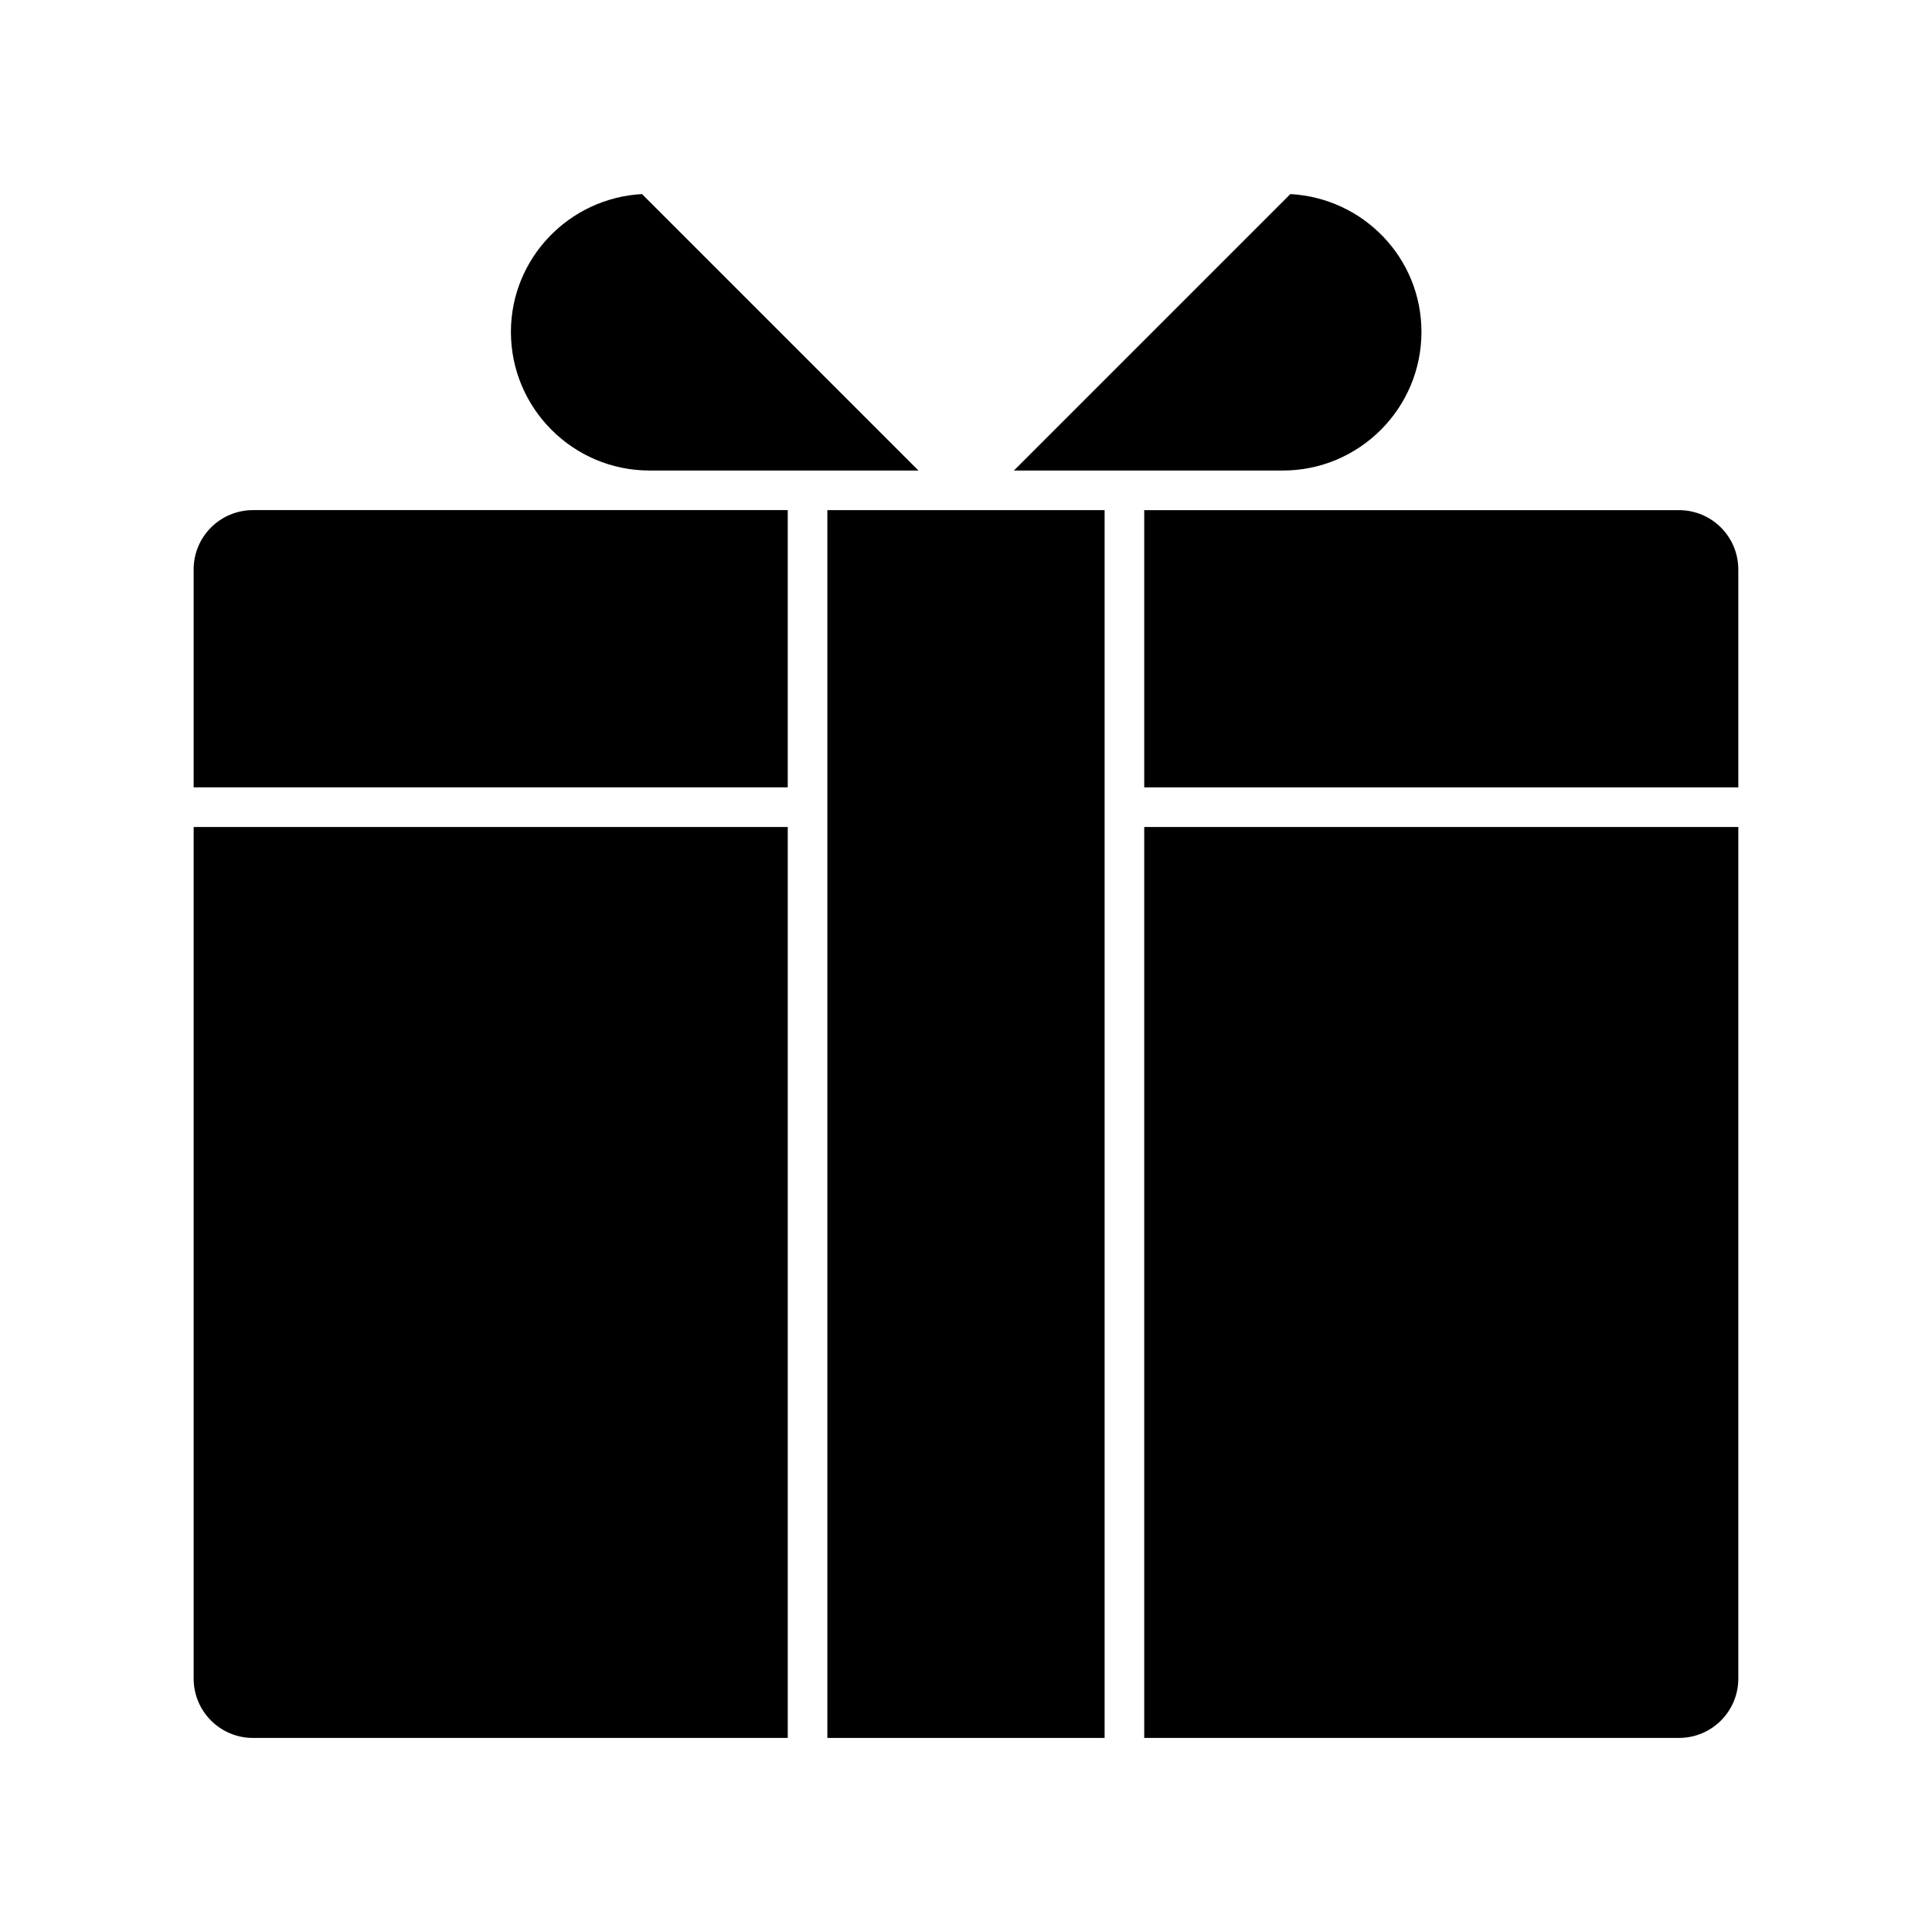
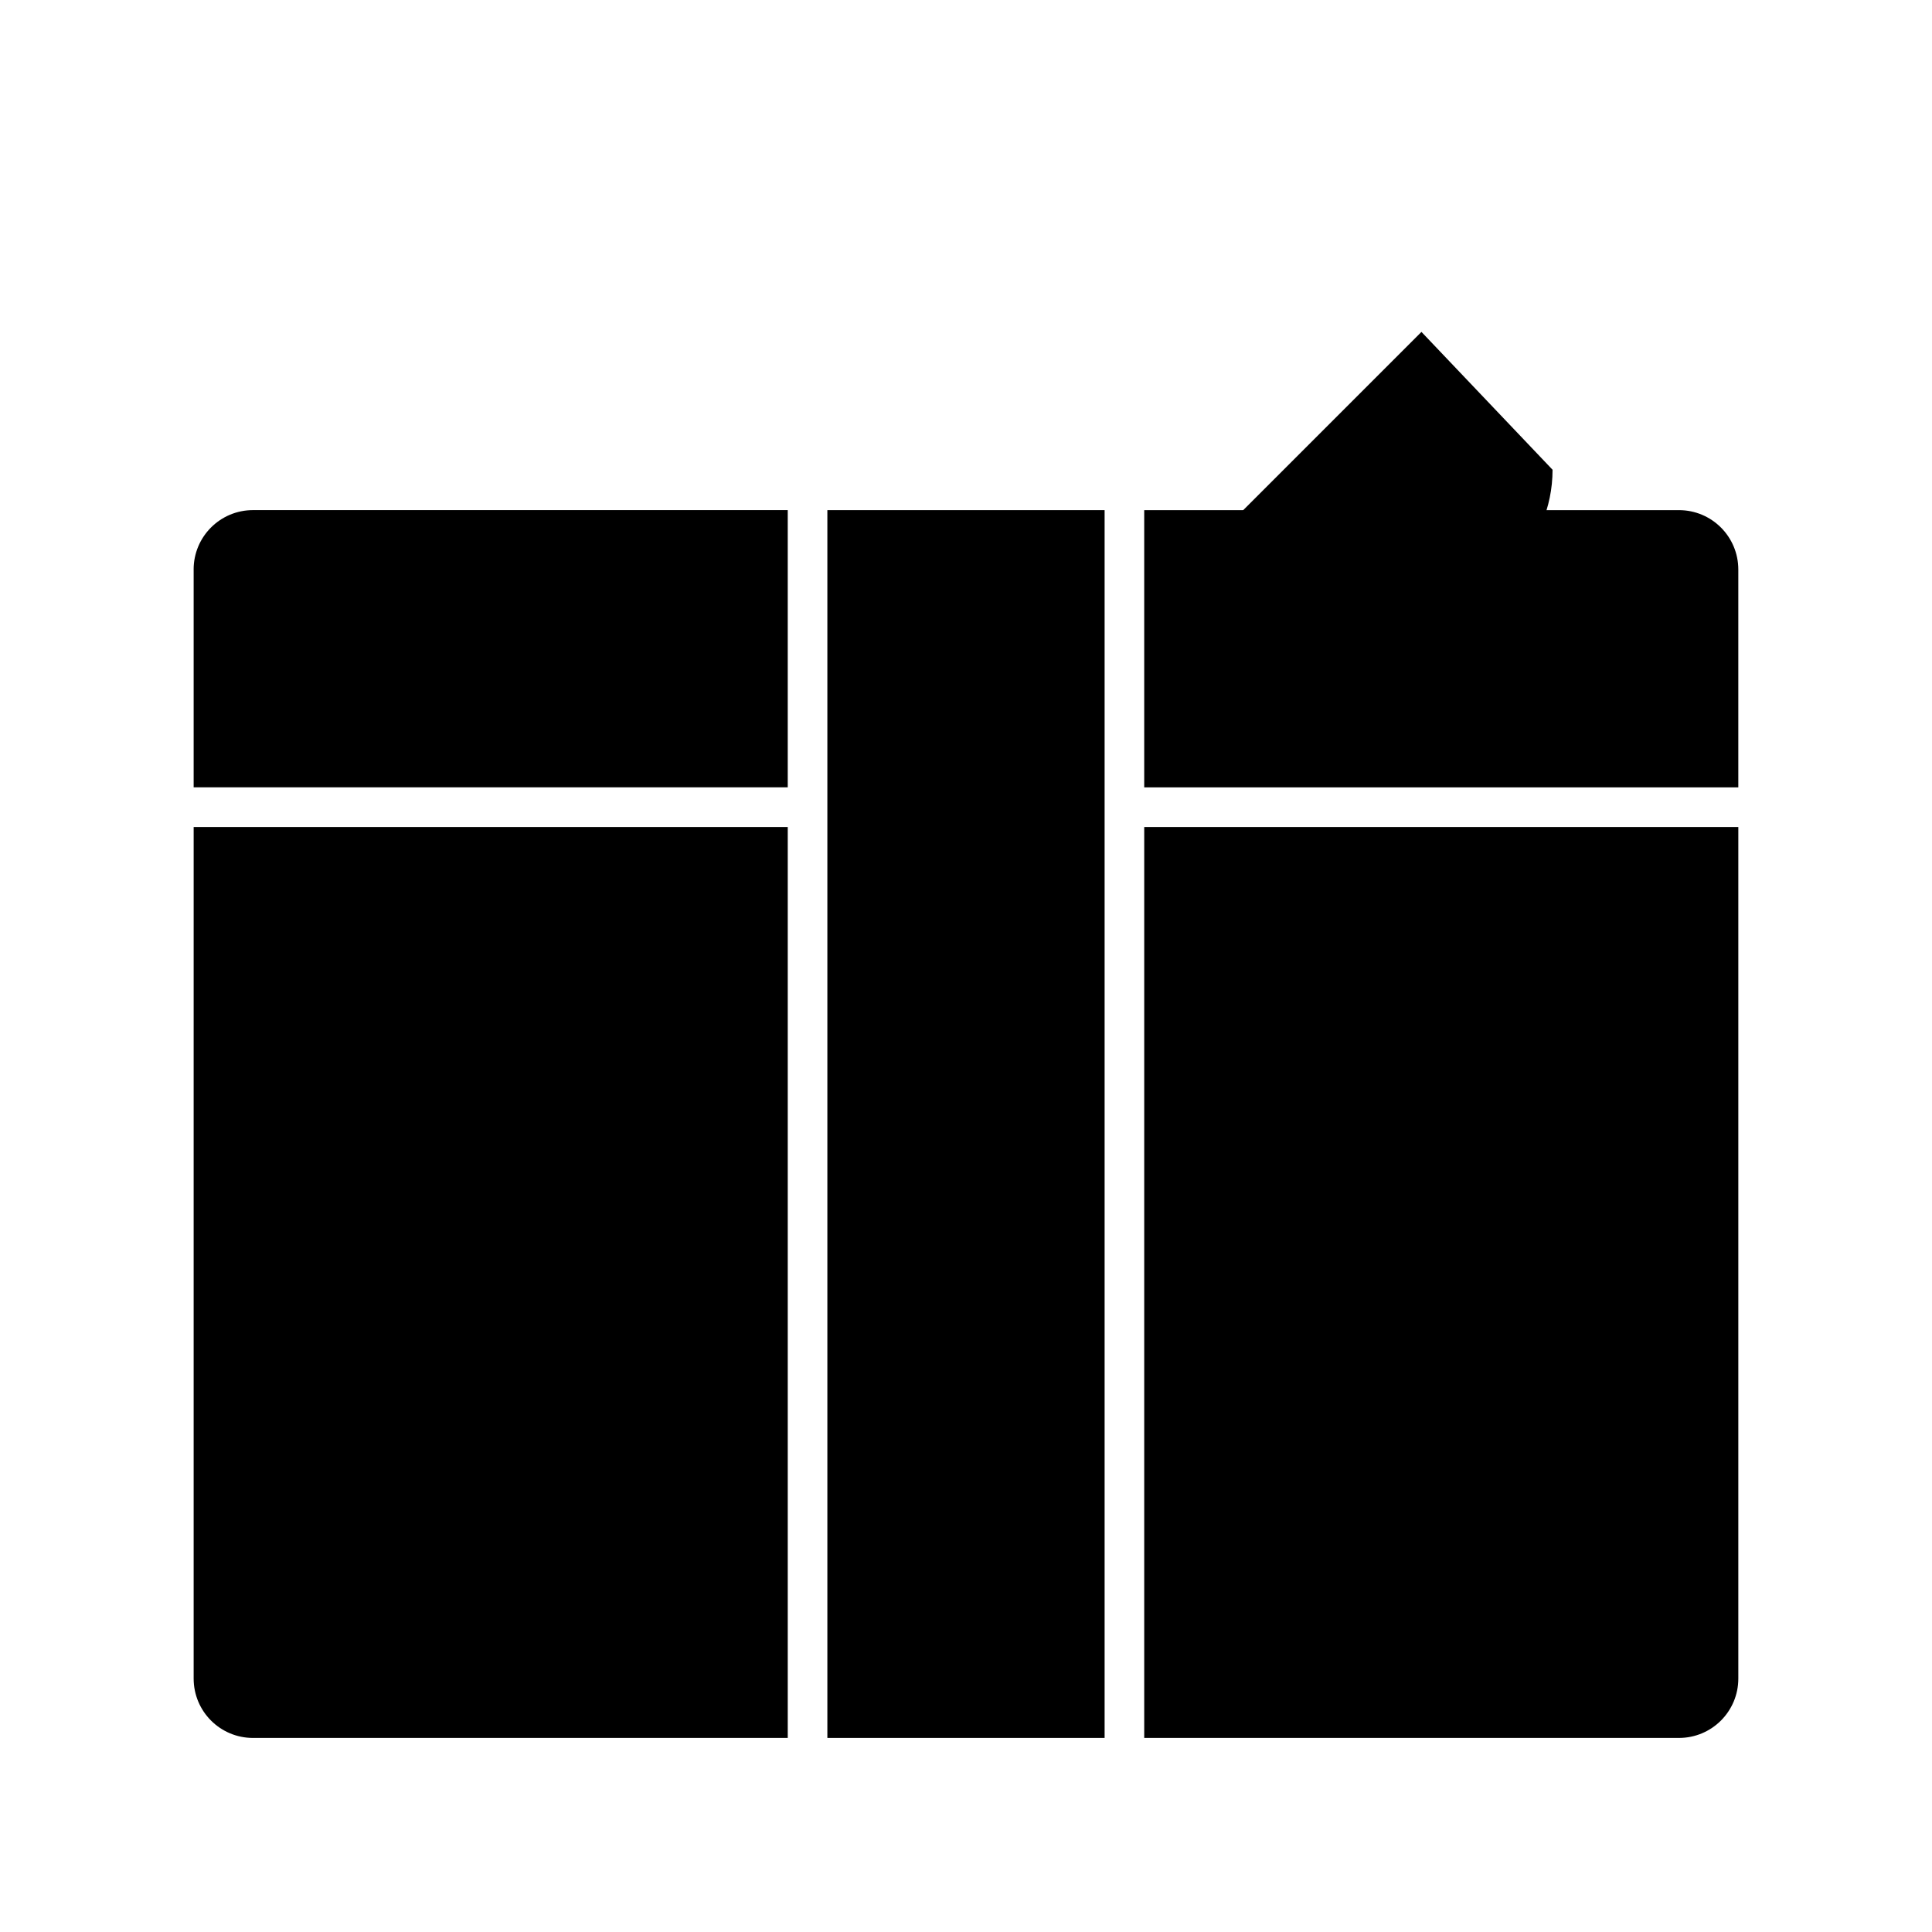
<svg xmlns="http://www.w3.org/2000/svg" fill="#000000" width="800px" height="800px" version="1.1" viewBox="144 144 512 512">
  <g>
    <path d="m363.26 279.19h73.473v325.38h-73.473z" />
    <path d="m588.93 279.19h-141.7v73.473h157.44v-57.727c0-8.711-7.031-15.746-15.746-15.746z" />
    <path d="m195.32 294.93v57.727h157.44v-73.473h-141.7c-8.711 0-15.746 7.035-15.746 15.746z" />
-     <path d="m354.34 235.63-40.199-40.199c-19.312 1.051-34.742 17.004-34.742 36.527 0 20.258 16.48 36.734 36.734 36.734h71.27z" />
    <path d="m195.32 441.88v146.95c0 8.711 7.031 15.742 15.742 15.742h141.7v-241.41h-157.44z" />
-     <path d="m520.7 231.96c0-19.629-15.43-35.477-34.742-36.527l-73.262 73.262h71.27c20.254 0 36.734-16.477 36.734-36.734z" />
+     <path d="m520.7 231.96l-73.262 73.262h71.27c20.254 0 36.734-16.477 36.734-36.734z" />
    <path d="m447.23 604.57h141.7c8.711 0 15.742-7.031 15.742-15.742v-225.66h-157.44z" />
  </g>
</svg>